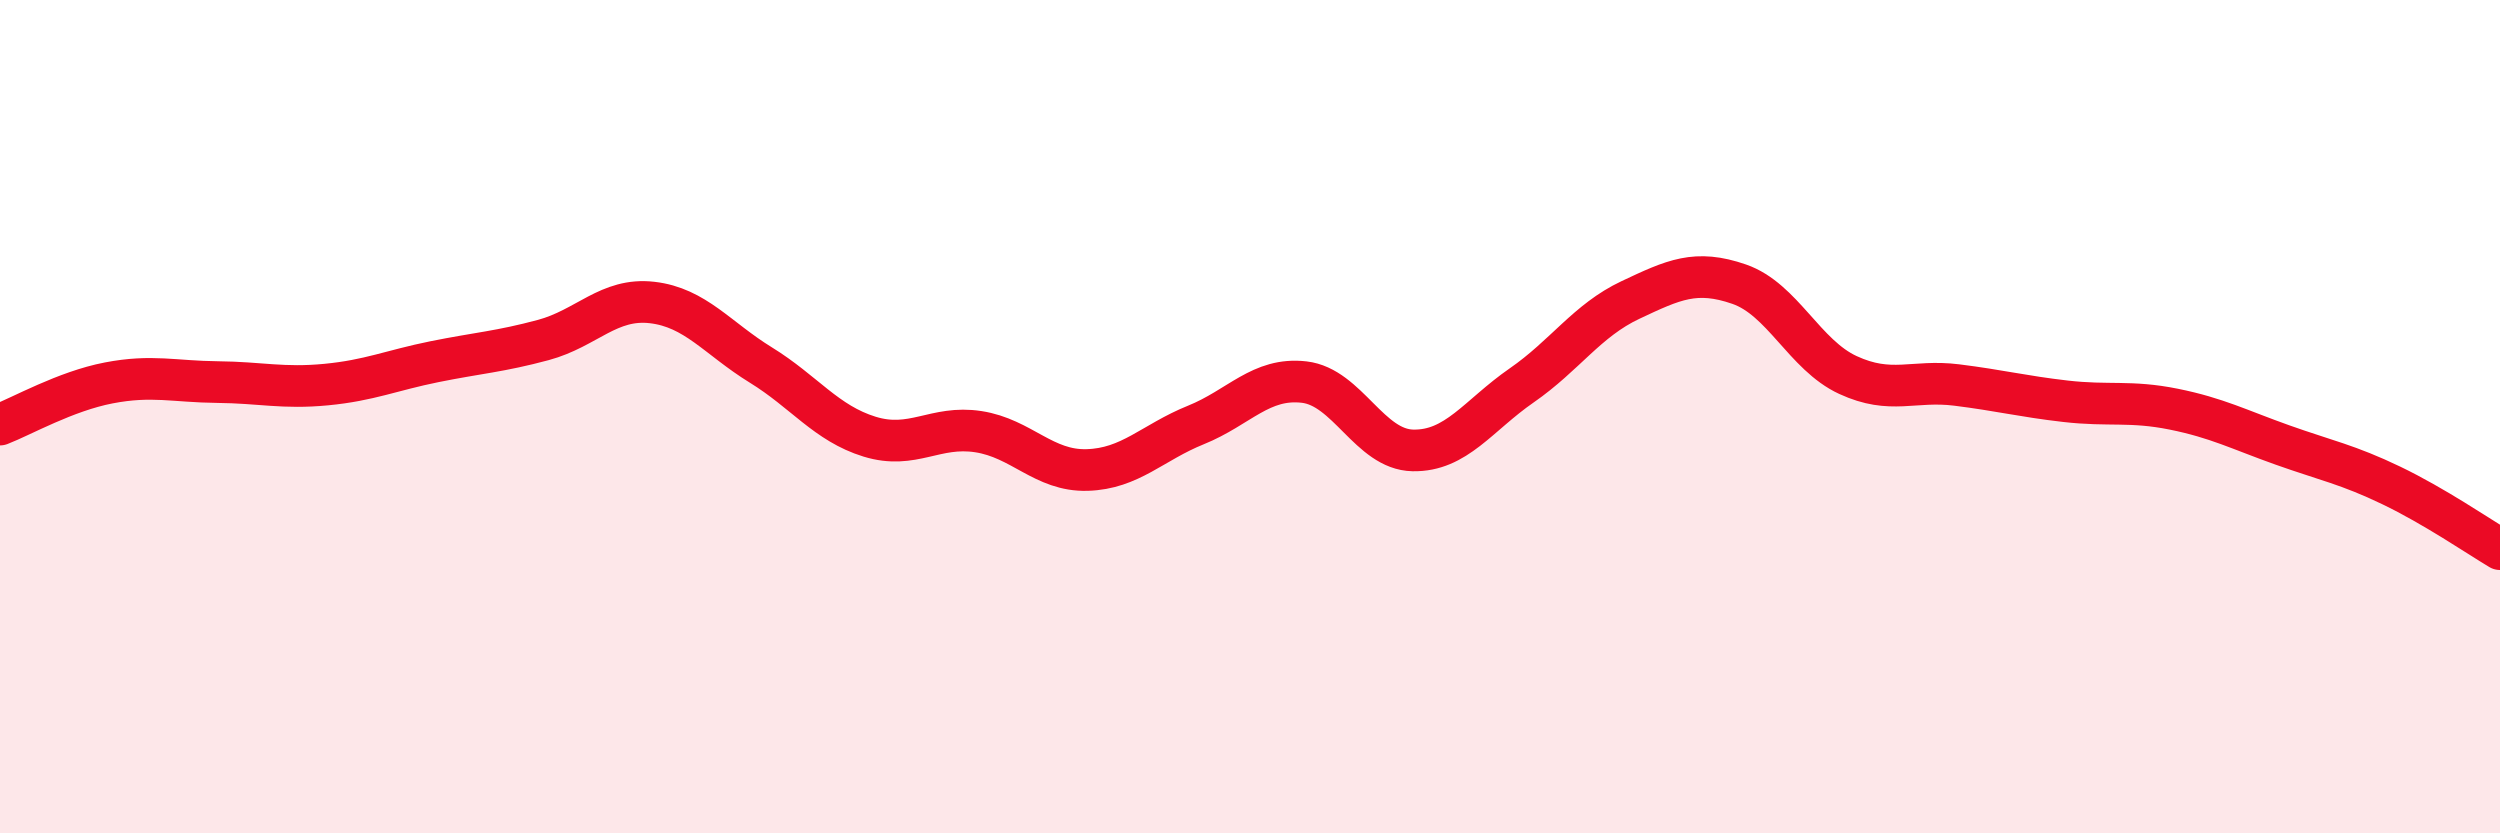
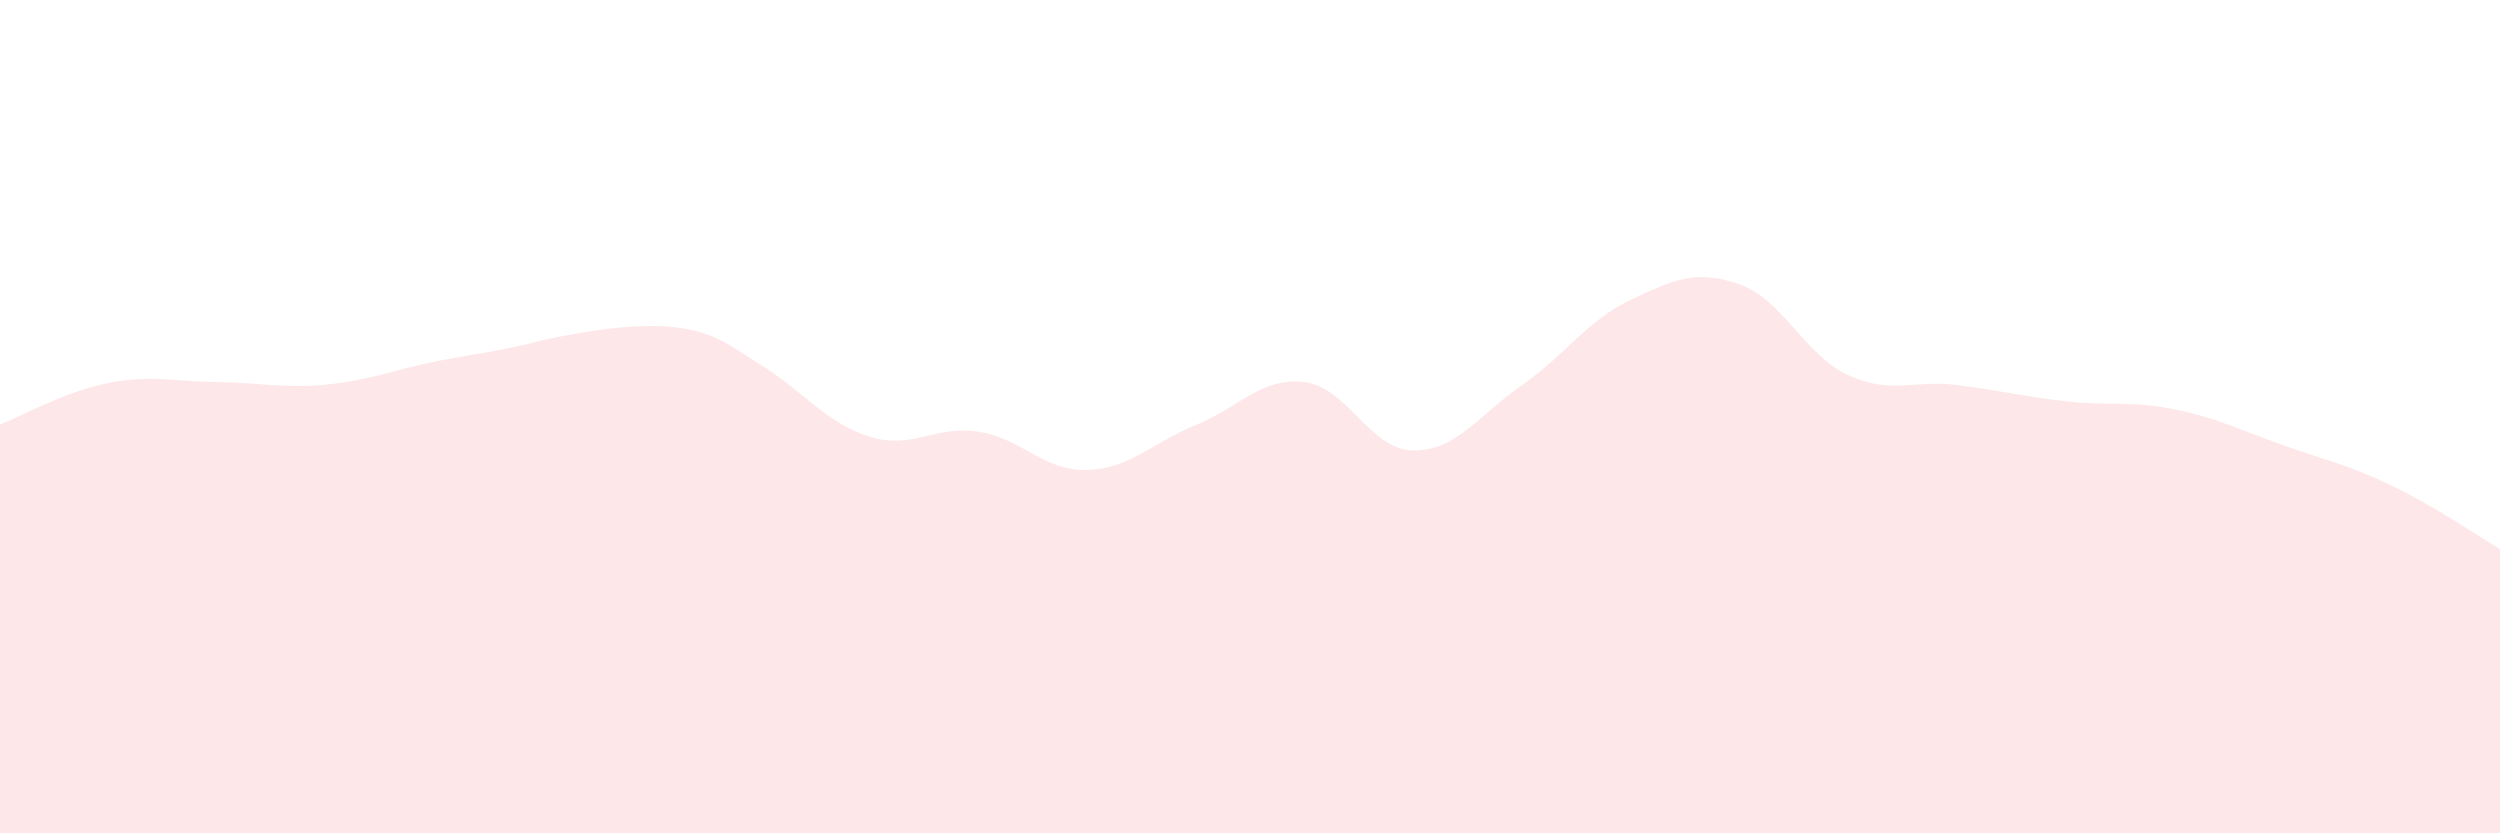
<svg xmlns="http://www.w3.org/2000/svg" width="60" height="20" viewBox="0 0 60 20">
-   <path d="M 0,10.19 C 0.52,9.99 1.57,9.39 2.61,9.19 C 3.65,8.99 4.18,9.16 5.22,9.17 C 6.26,9.18 6.79,9.33 7.83,9.23 C 8.87,9.13 9.39,8.89 10.43,8.68 C 11.47,8.47 12,8.44 13.04,8.16 C 14.08,7.88 14.61,7.14 15.65,7.26 C 16.69,7.38 17.22,8.12 18.26,8.76 C 19.3,9.4 19.83,10.16 20.87,10.48 C 21.91,10.8 22.44,10.2 23.48,10.36 C 24.52,10.52 25.05,11.31 26.09,11.28 C 27.13,11.25 27.66,10.62 28.7,10.2 C 29.74,9.78 30.26,9.05 31.3,9.17 C 32.34,9.29 32.87,10.79 33.91,10.81 C 34.95,10.83 35.48,9.97 36.52,9.25 C 37.56,8.53 38.09,7.69 39.13,7.2 C 40.17,6.71 40.7,6.46 41.74,6.82 C 42.78,7.18 43.31,8.52 44.35,9 C 45.39,9.48 45.92,9.11 46.96,9.24 C 48,9.37 48.53,9.51 49.57,9.63 C 50.61,9.75 51.13,9.61 52.17,9.82 C 53.21,10.03 53.74,10.31 54.78,10.68 C 55.82,11.05 56.35,11.15 57.39,11.65 C 58.43,12.15 59.48,12.87 60,13.18L60 20L0 20Z" fill="#EB0A25" opacity="0.1" stroke-linecap="round" stroke-linejoin="round" />
-   <path d="M 0,10.19 C 0.52,9.99 1.57,9.39 2.61,9.19 C 3.65,8.99 4.18,9.16 5.22,9.17 C 6.26,9.18 6.79,9.33 7.83,9.23 C 8.87,9.13 9.39,8.89 10.43,8.68 C 11.47,8.47 12,8.44 13.04,8.16 C 14.08,7.88 14.61,7.14 15.65,7.26 C 16.69,7.38 17.22,8.12 18.26,8.76 C 19.3,9.4 19.83,10.16 20.87,10.48 C 21.91,10.8 22.44,10.2 23.48,10.36 C 24.52,10.52 25.05,11.31 26.09,11.28 C 27.13,11.25 27.66,10.62 28.7,10.2 C 29.74,9.78 30.26,9.05 31.3,9.17 C 32.34,9.29 32.87,10.79 33.91,10.81 C 34.95,10.83 35.48,9.97 36.52,9.25 C 37.56,8.53 38.09,7.69 39.13,7.2 C 40.17,6.71 40.7,6.46 41.74,6.82 C 42.78,7.18 43.31,8.52 44.35,9 C 45.39,9.48 45.92,9.11 46.96,9.24 C 48,9.37 48.53,9.51 49.57,9.63 C 50.61,9.75 51.13,9.61 52.17,9.82 C 53.21,10.03 53.74,10.31 54.78,10.68 C 55.82,11.05 56.35,11.15 57.39,11.65 C 58.43,12.15 59.48,12.87 60,13.18" stroke="#EB0A25" stroke-width="1" fill="none" stroke-linecap="round" stroke-linejoin="round" />
+   <path d="M 0,10.19 C 0.52,9.99 1.57,9.39 2.61,9.19 C 3.65,8.99 4.18,9.16 5.22,9.17 C 6.26,9.18 6.79,9.33 7.83,9.23 C 8.87,9.13 9.39,8.89 10.43,8.68 C 11.47,8.47 12,8.44 13.04,8.16 C 16.69,7.38 17.22,8.12 18.26,8.76 C 19.3,9.4 19.83,10.16 20.87,10.48 C 21.91,10.8 22.44,10.2 23.48,10.36 C 24.52,10.52 25.05,11.31 26.09,11.28 C 27.13,11.25 27.66,10.62 28.7,10.2 C 29.74,9.78 30.26,9.05 31.3,9.17 C 32.34,9.29 32.87,10.79 33.91,10.81 C 34.95,10.83 35.48,9.97 36.52,9.25 C 37.56,8.53 38.09,7.69 39.13,7.2 C 40.17,6.71 40.7,6.46 41.74,6.82 C 42.78,7.18 43.31,8.52 44.35,9 C 45.39,9.48 45.92,9.11 46.96,9.24 C 48,9.37 48.53,9.51 49.57,9.63 C 50.61,9.75 51.13,9.61 52.17,9.82 C 53.21,10.03 53.74,10.31 54.78,10.68 C 55.82,11.05 56.35,11.15 57.39,11.65 C 58.43,12.15 59.48,12.87 60,13.18L60 20L0 20Z" fill="#EB0A25" opacity="0.1" stroke-linecap="round" stroke-linejoin="round" />
</svg>